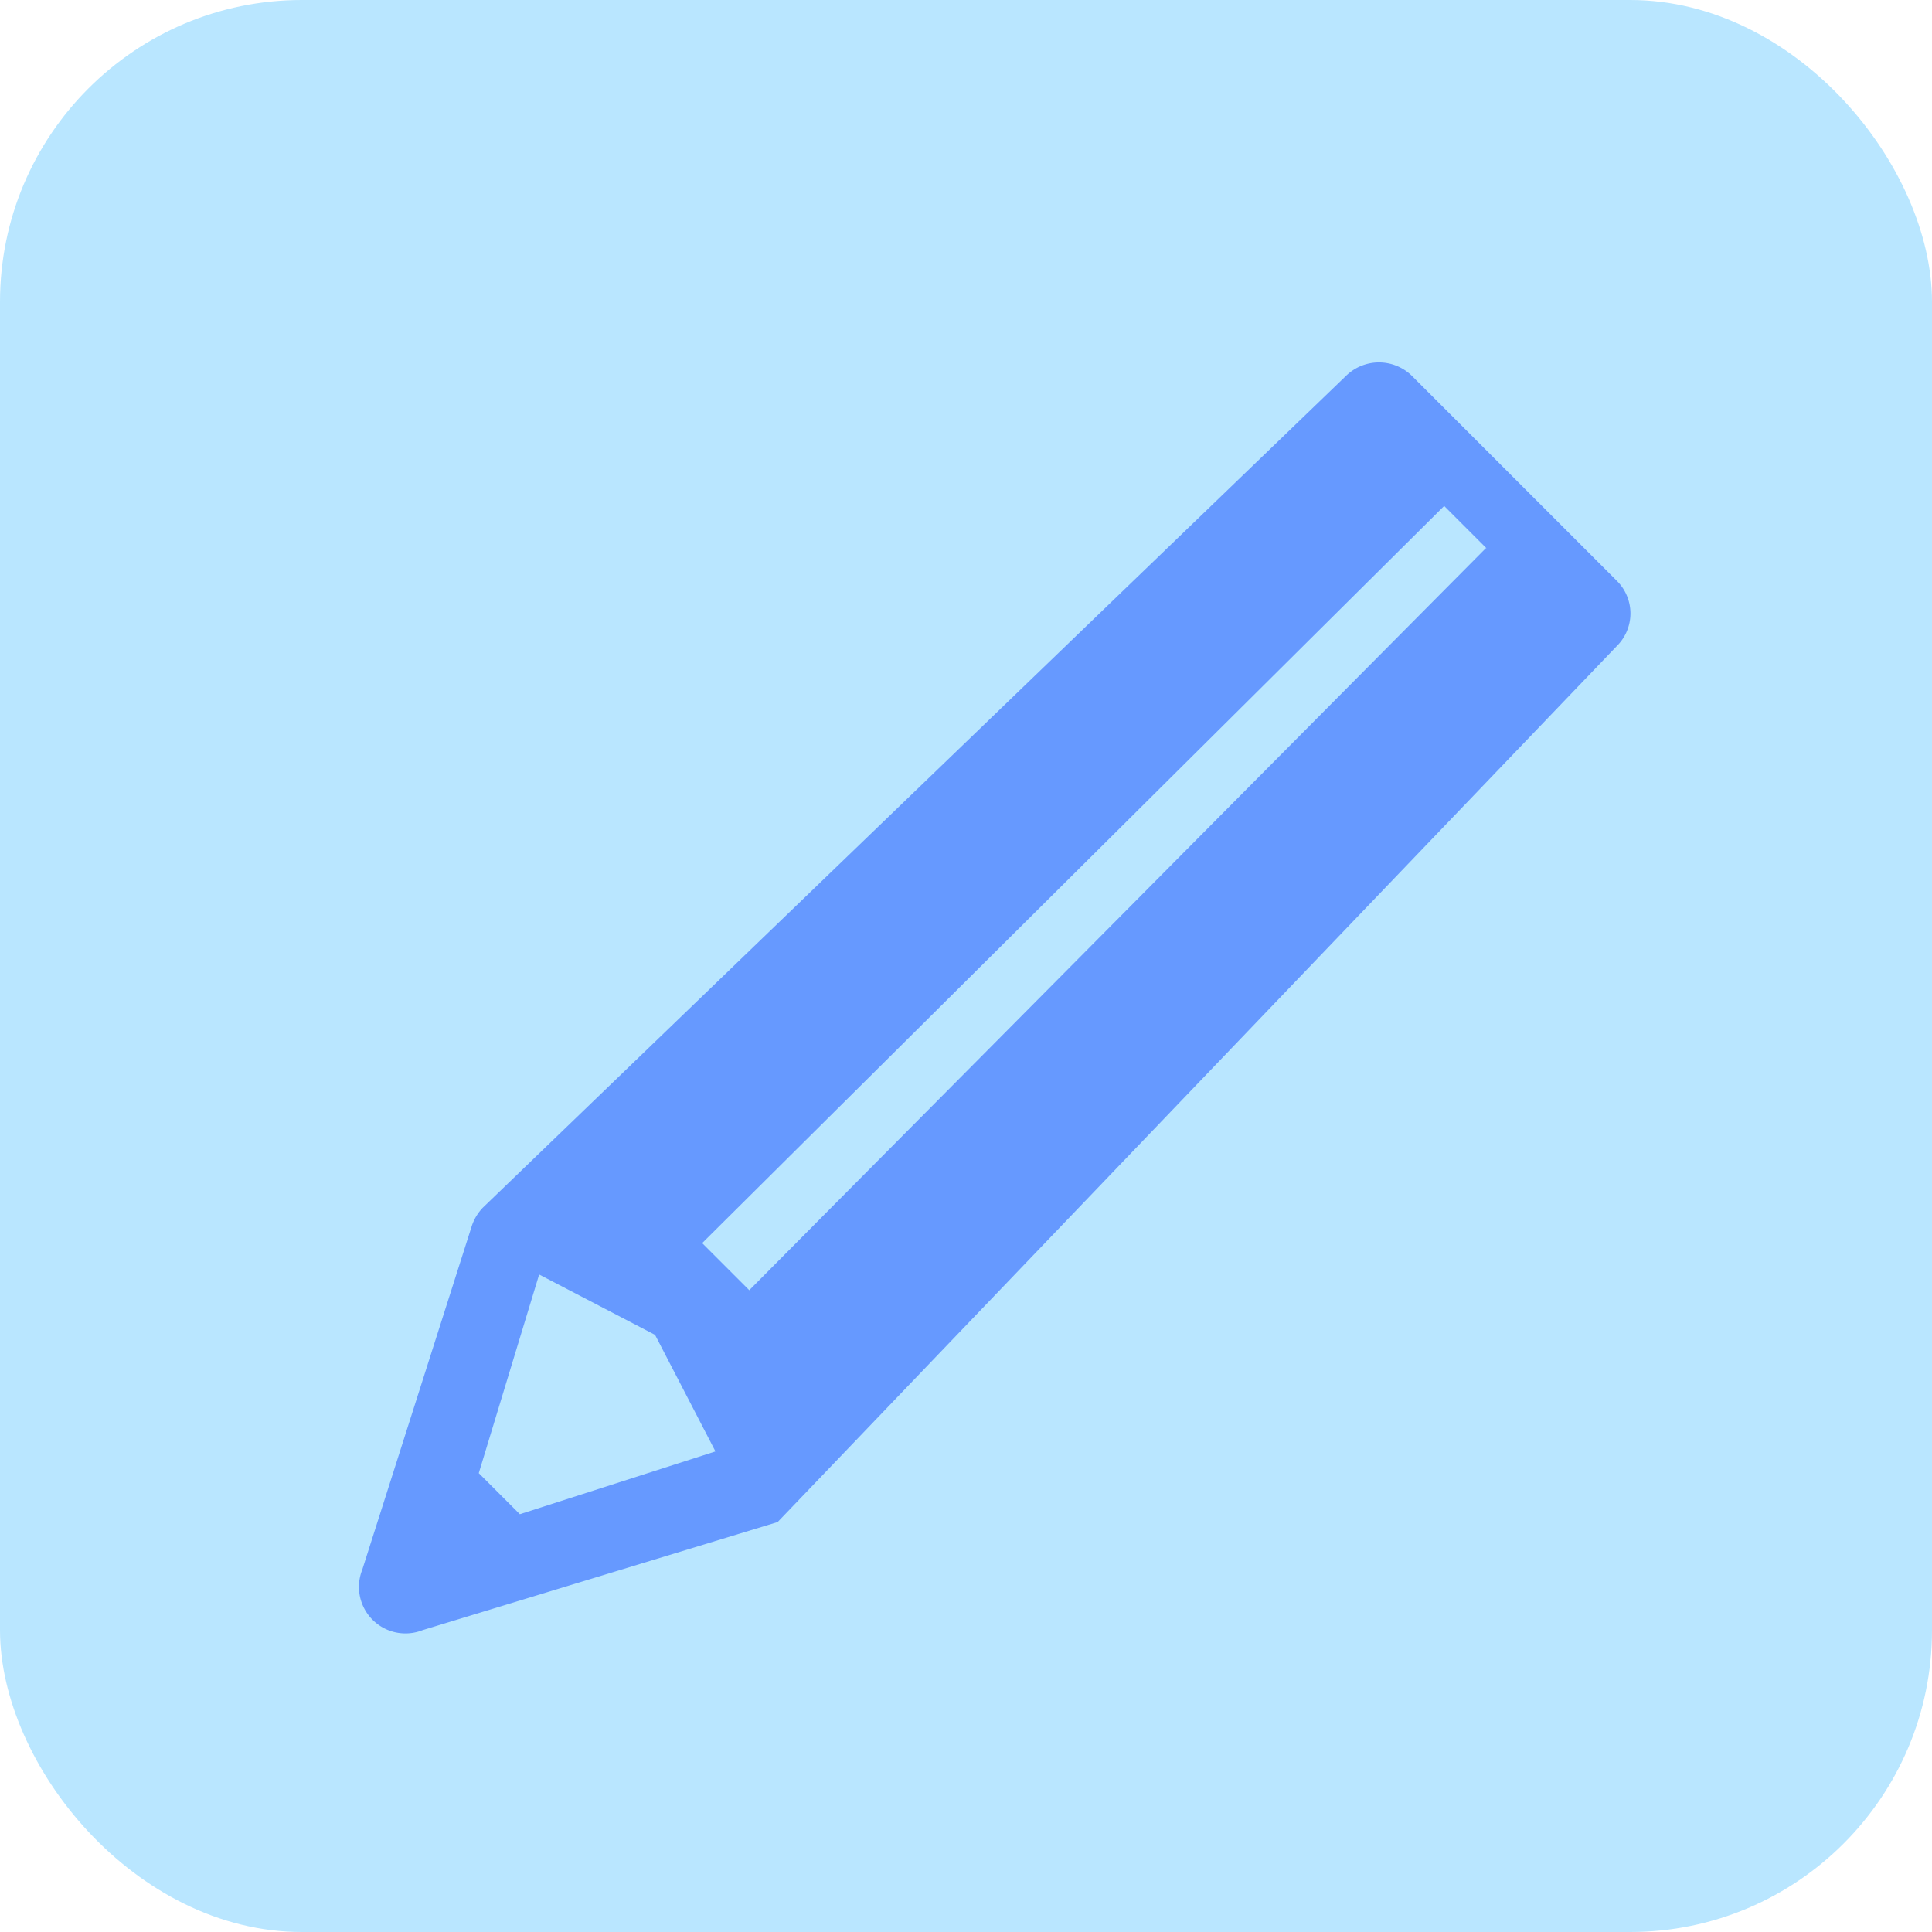
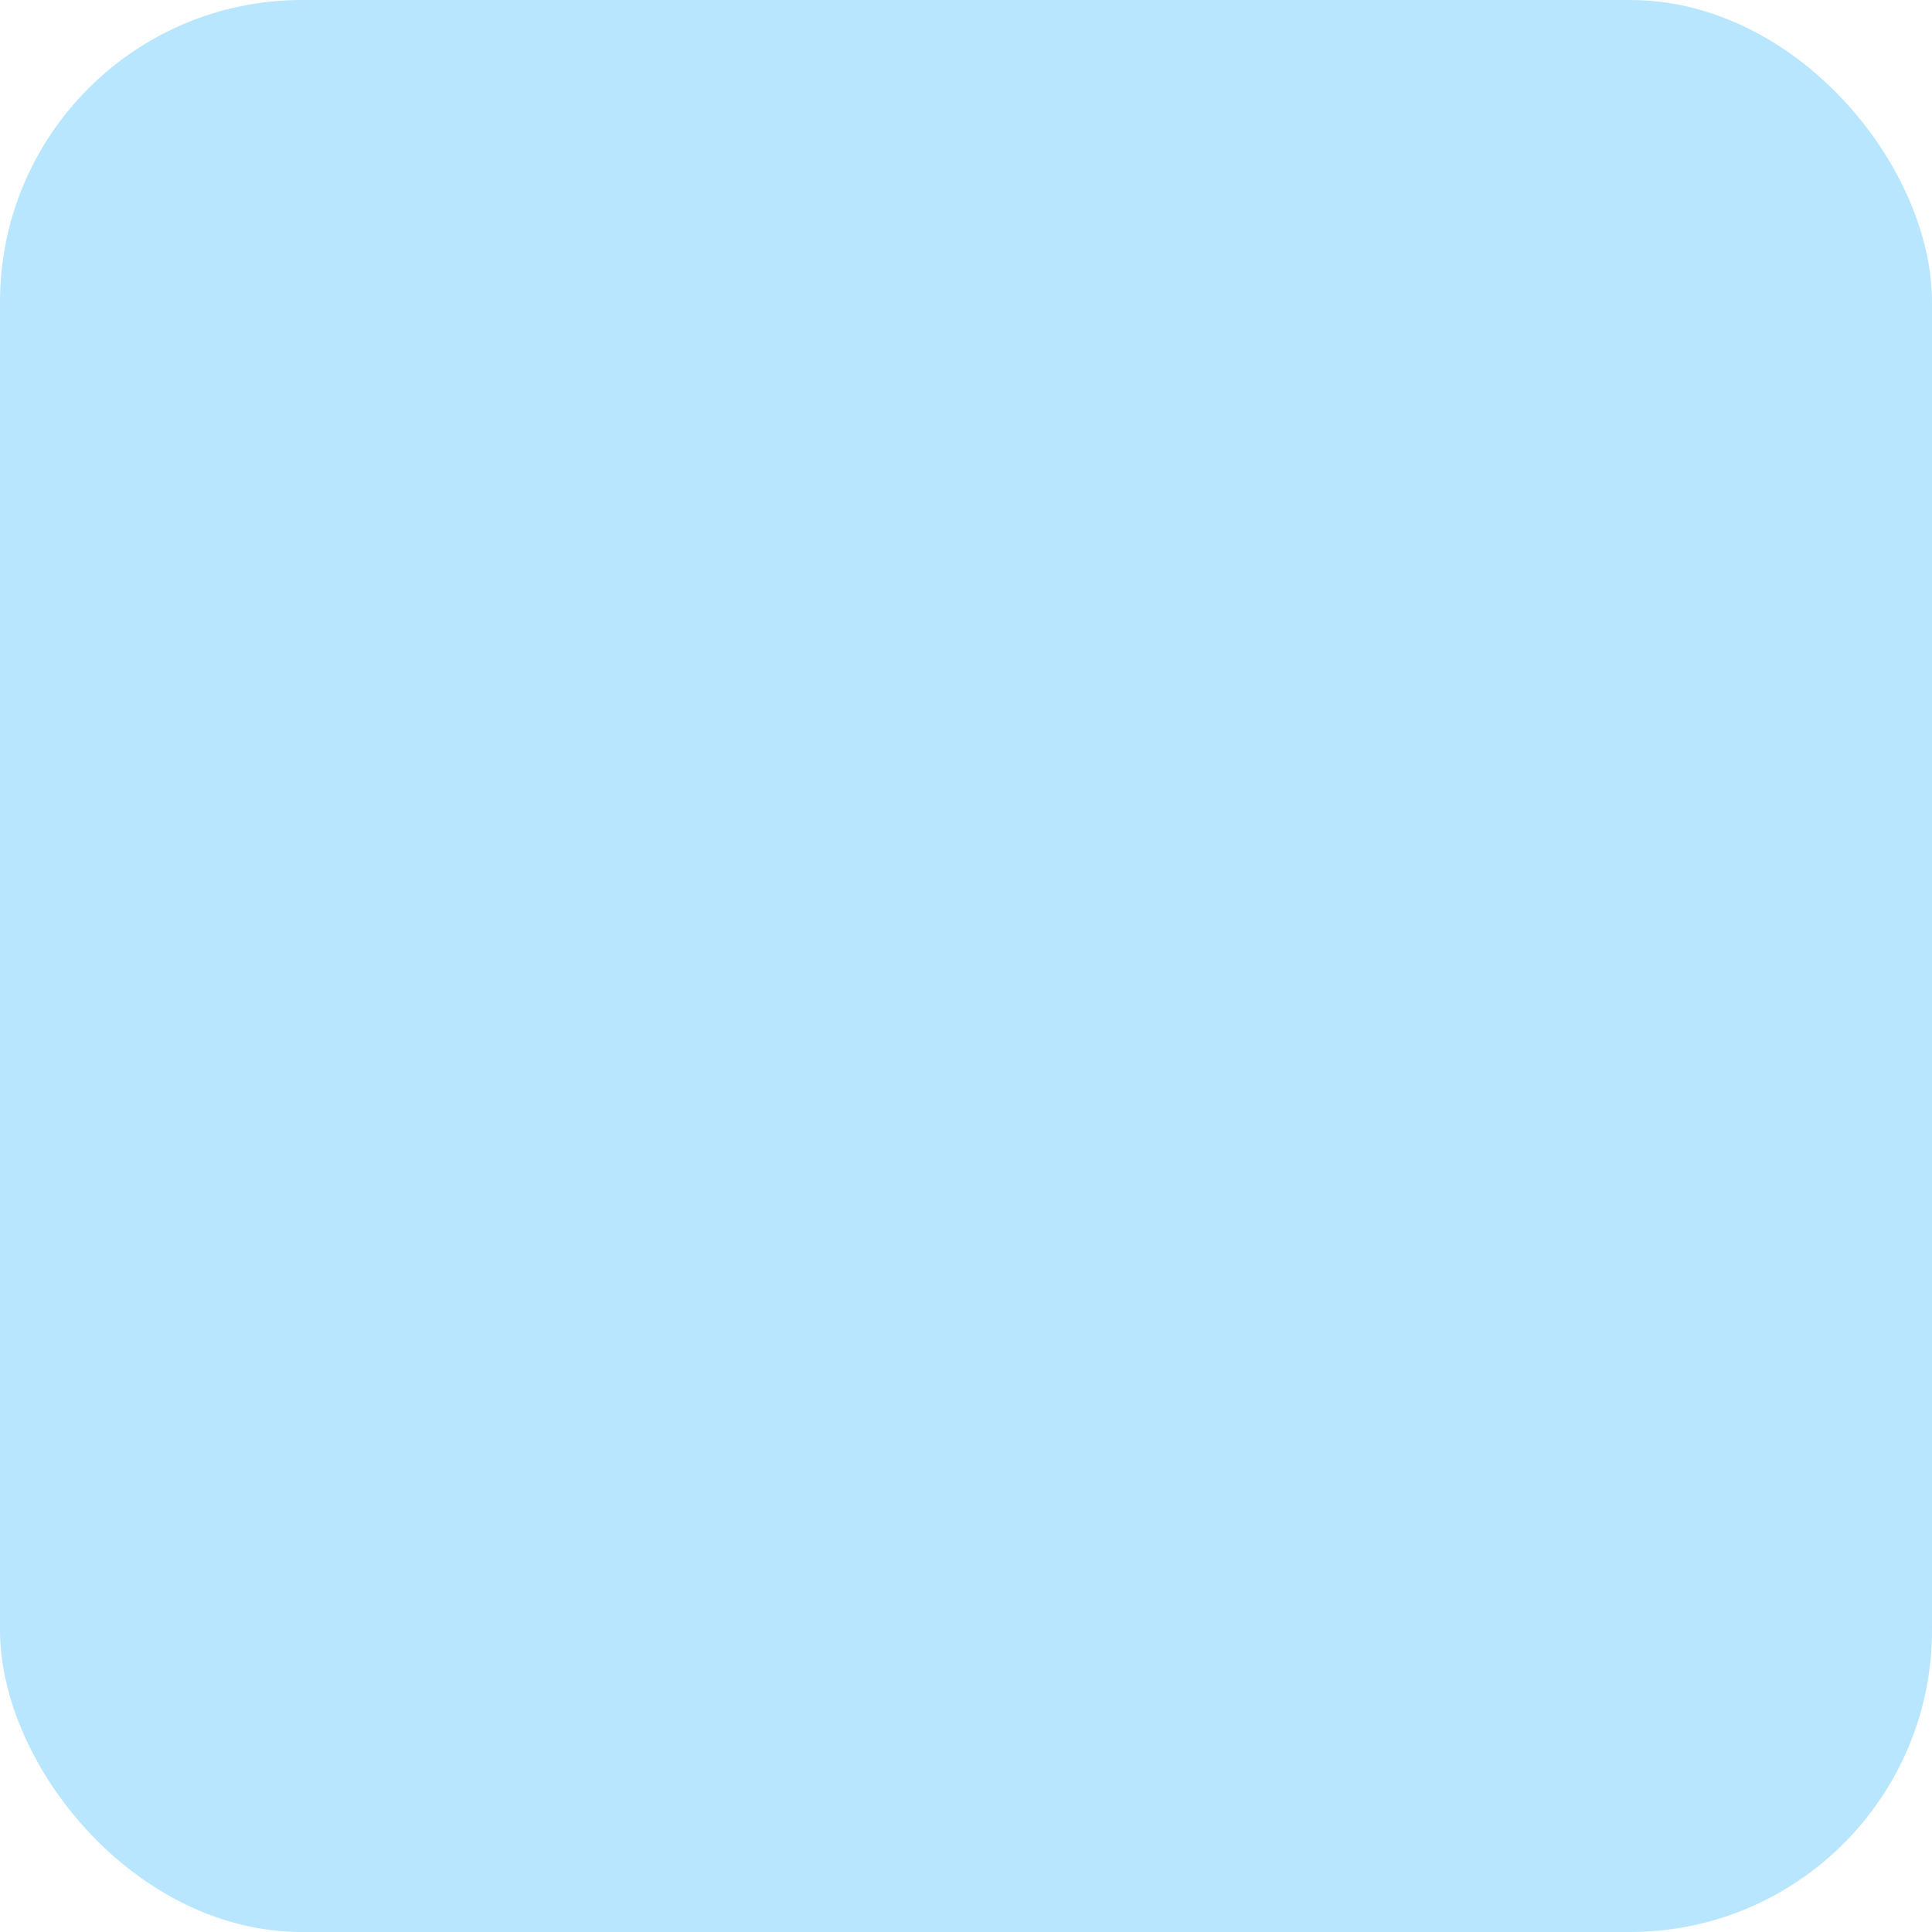
<svg xmlns="http://www.w3.org/2000/svg" viewBox="0 0 32 32">
  <defs>
    <style>.cls-1{fill:#b9e6ff;}.cls-2{fill:#69f;}</style>
  </defs>
  <title>icon_culture_box</title>
  <g id="レイヤー_2" data-name="レイヤー 2">
    <g id="header">
      <rect class="cls-1" width="32" height="32" rx="5" />
-       <path class="cls-2" d="M26.78,9.62l-3.4-3.4a.78.78,0,0,0-1.08,0L8,20a.8.8,0,0,0-.19.32L6,26a.77.77,0,0,0,1,1l5.88-1.79h0L26.78,10.7A.76.76,0,0,0,26.78,9.62ZM8.61,25.08l-.68-.68,1-3.29,1.92,1,1,1.93Zm16-16L12.41,21.37l-.78-.78L23.92,8.38l.7.7Z" />
    </g>
  </g>
</svg>